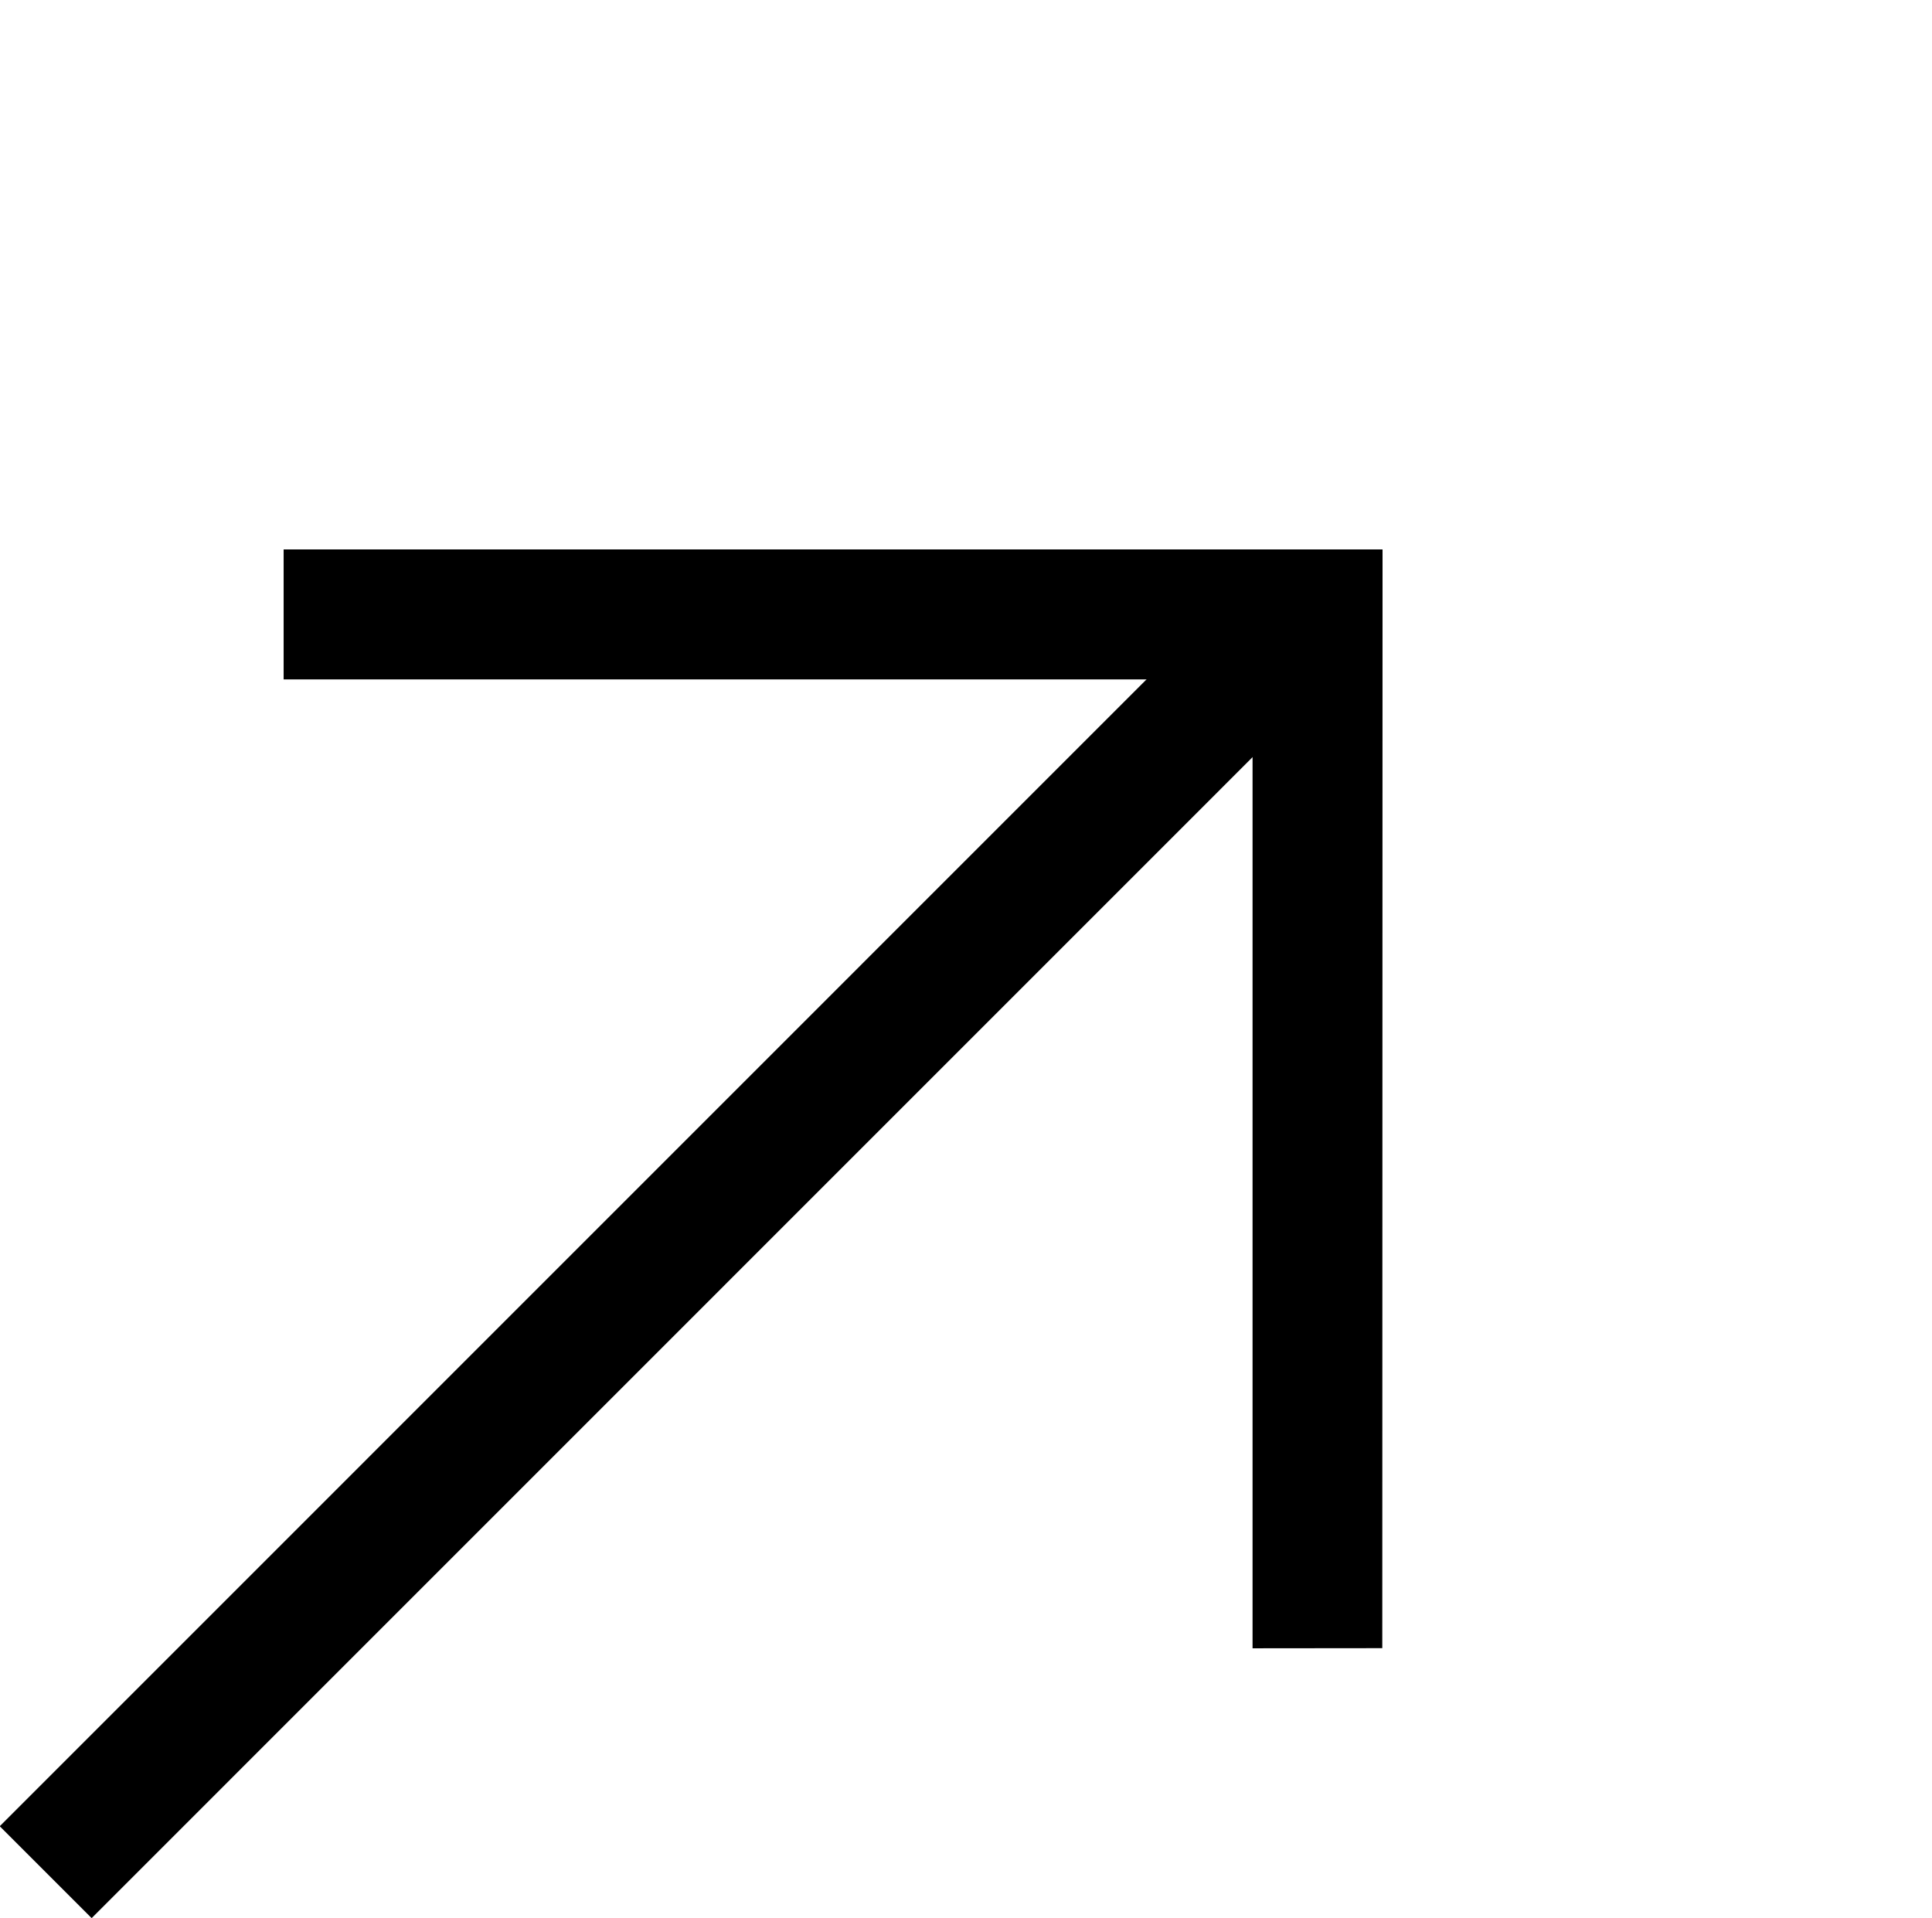
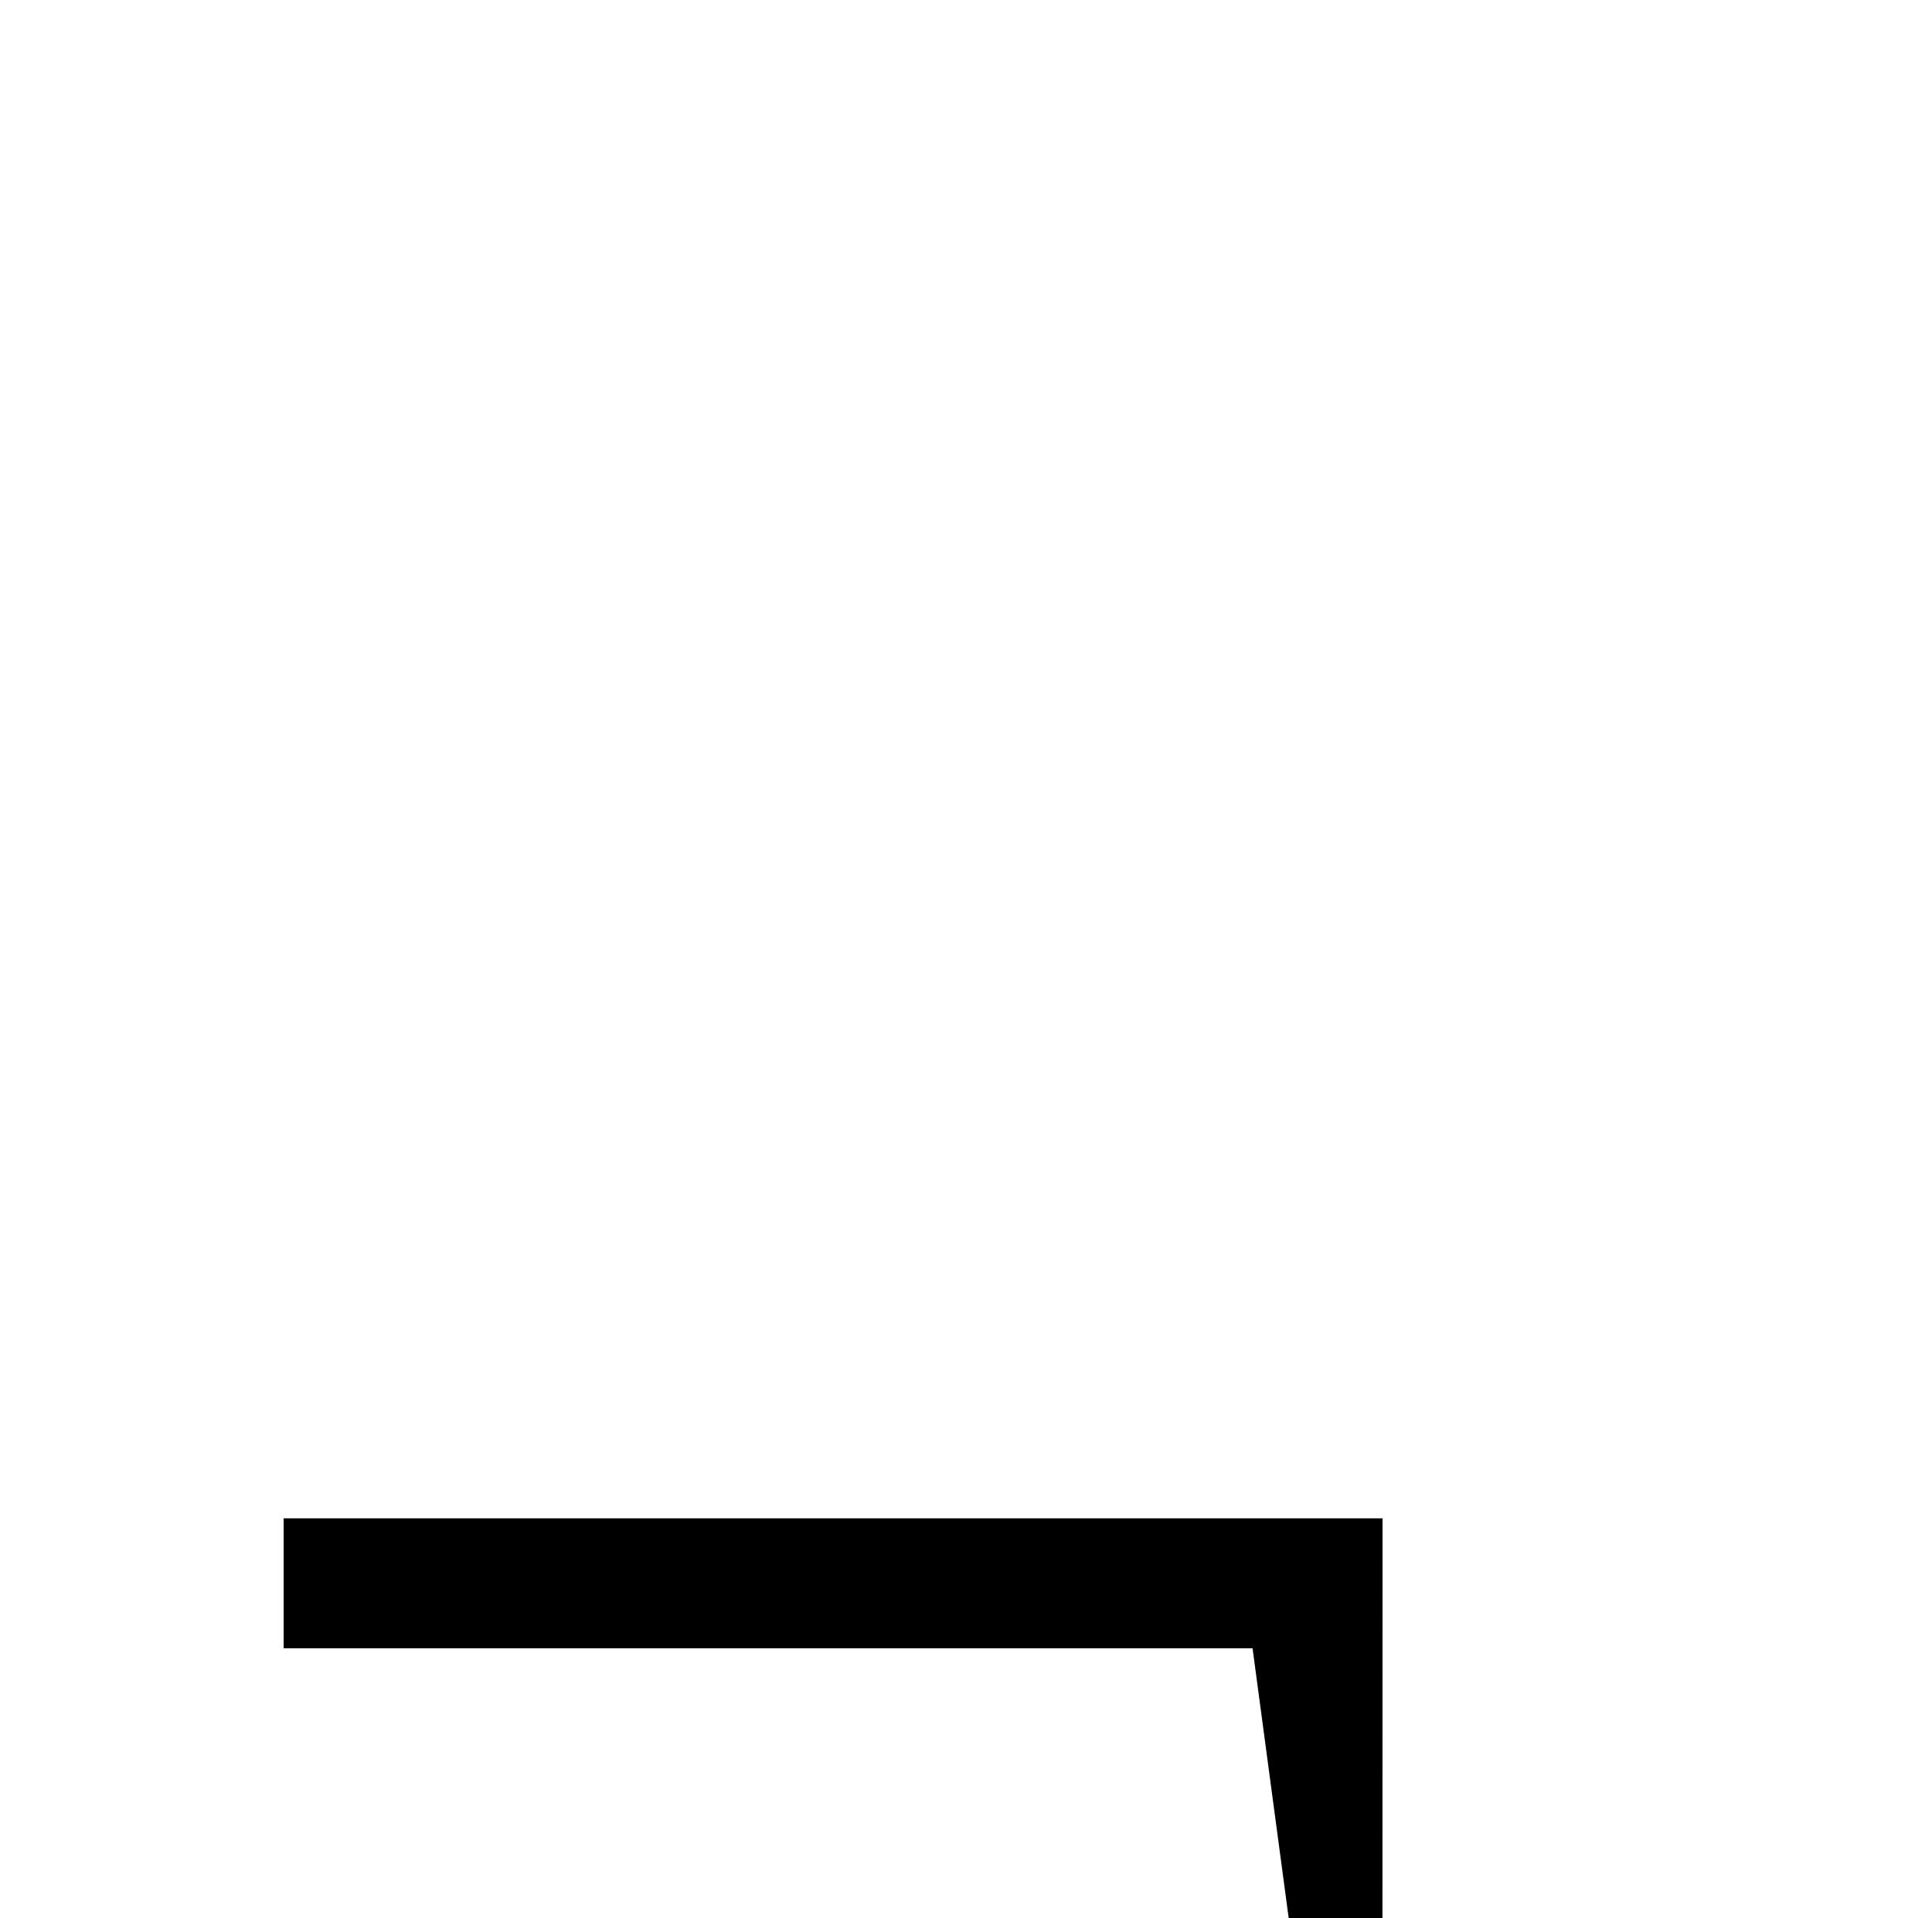
<svg xmlns="http://www.w3.org/2000/svg" width="14.863" height="14.757">
  <g data-name="グループ 134">
-     <path d="M9.636 12.681V5.227H2.182v-1h8.454l-.002 8.453Z" data-name="パス 43" />
-     <path d="m.705 14.757-.707-.707 9.593-9.594.707.707Z" data-name="パス 44" />
+     <path d="M9.636 12.681H2.182v-1h8.454l-.002 8.453Z" data-name="パス 43" />
  </g>
</svg>